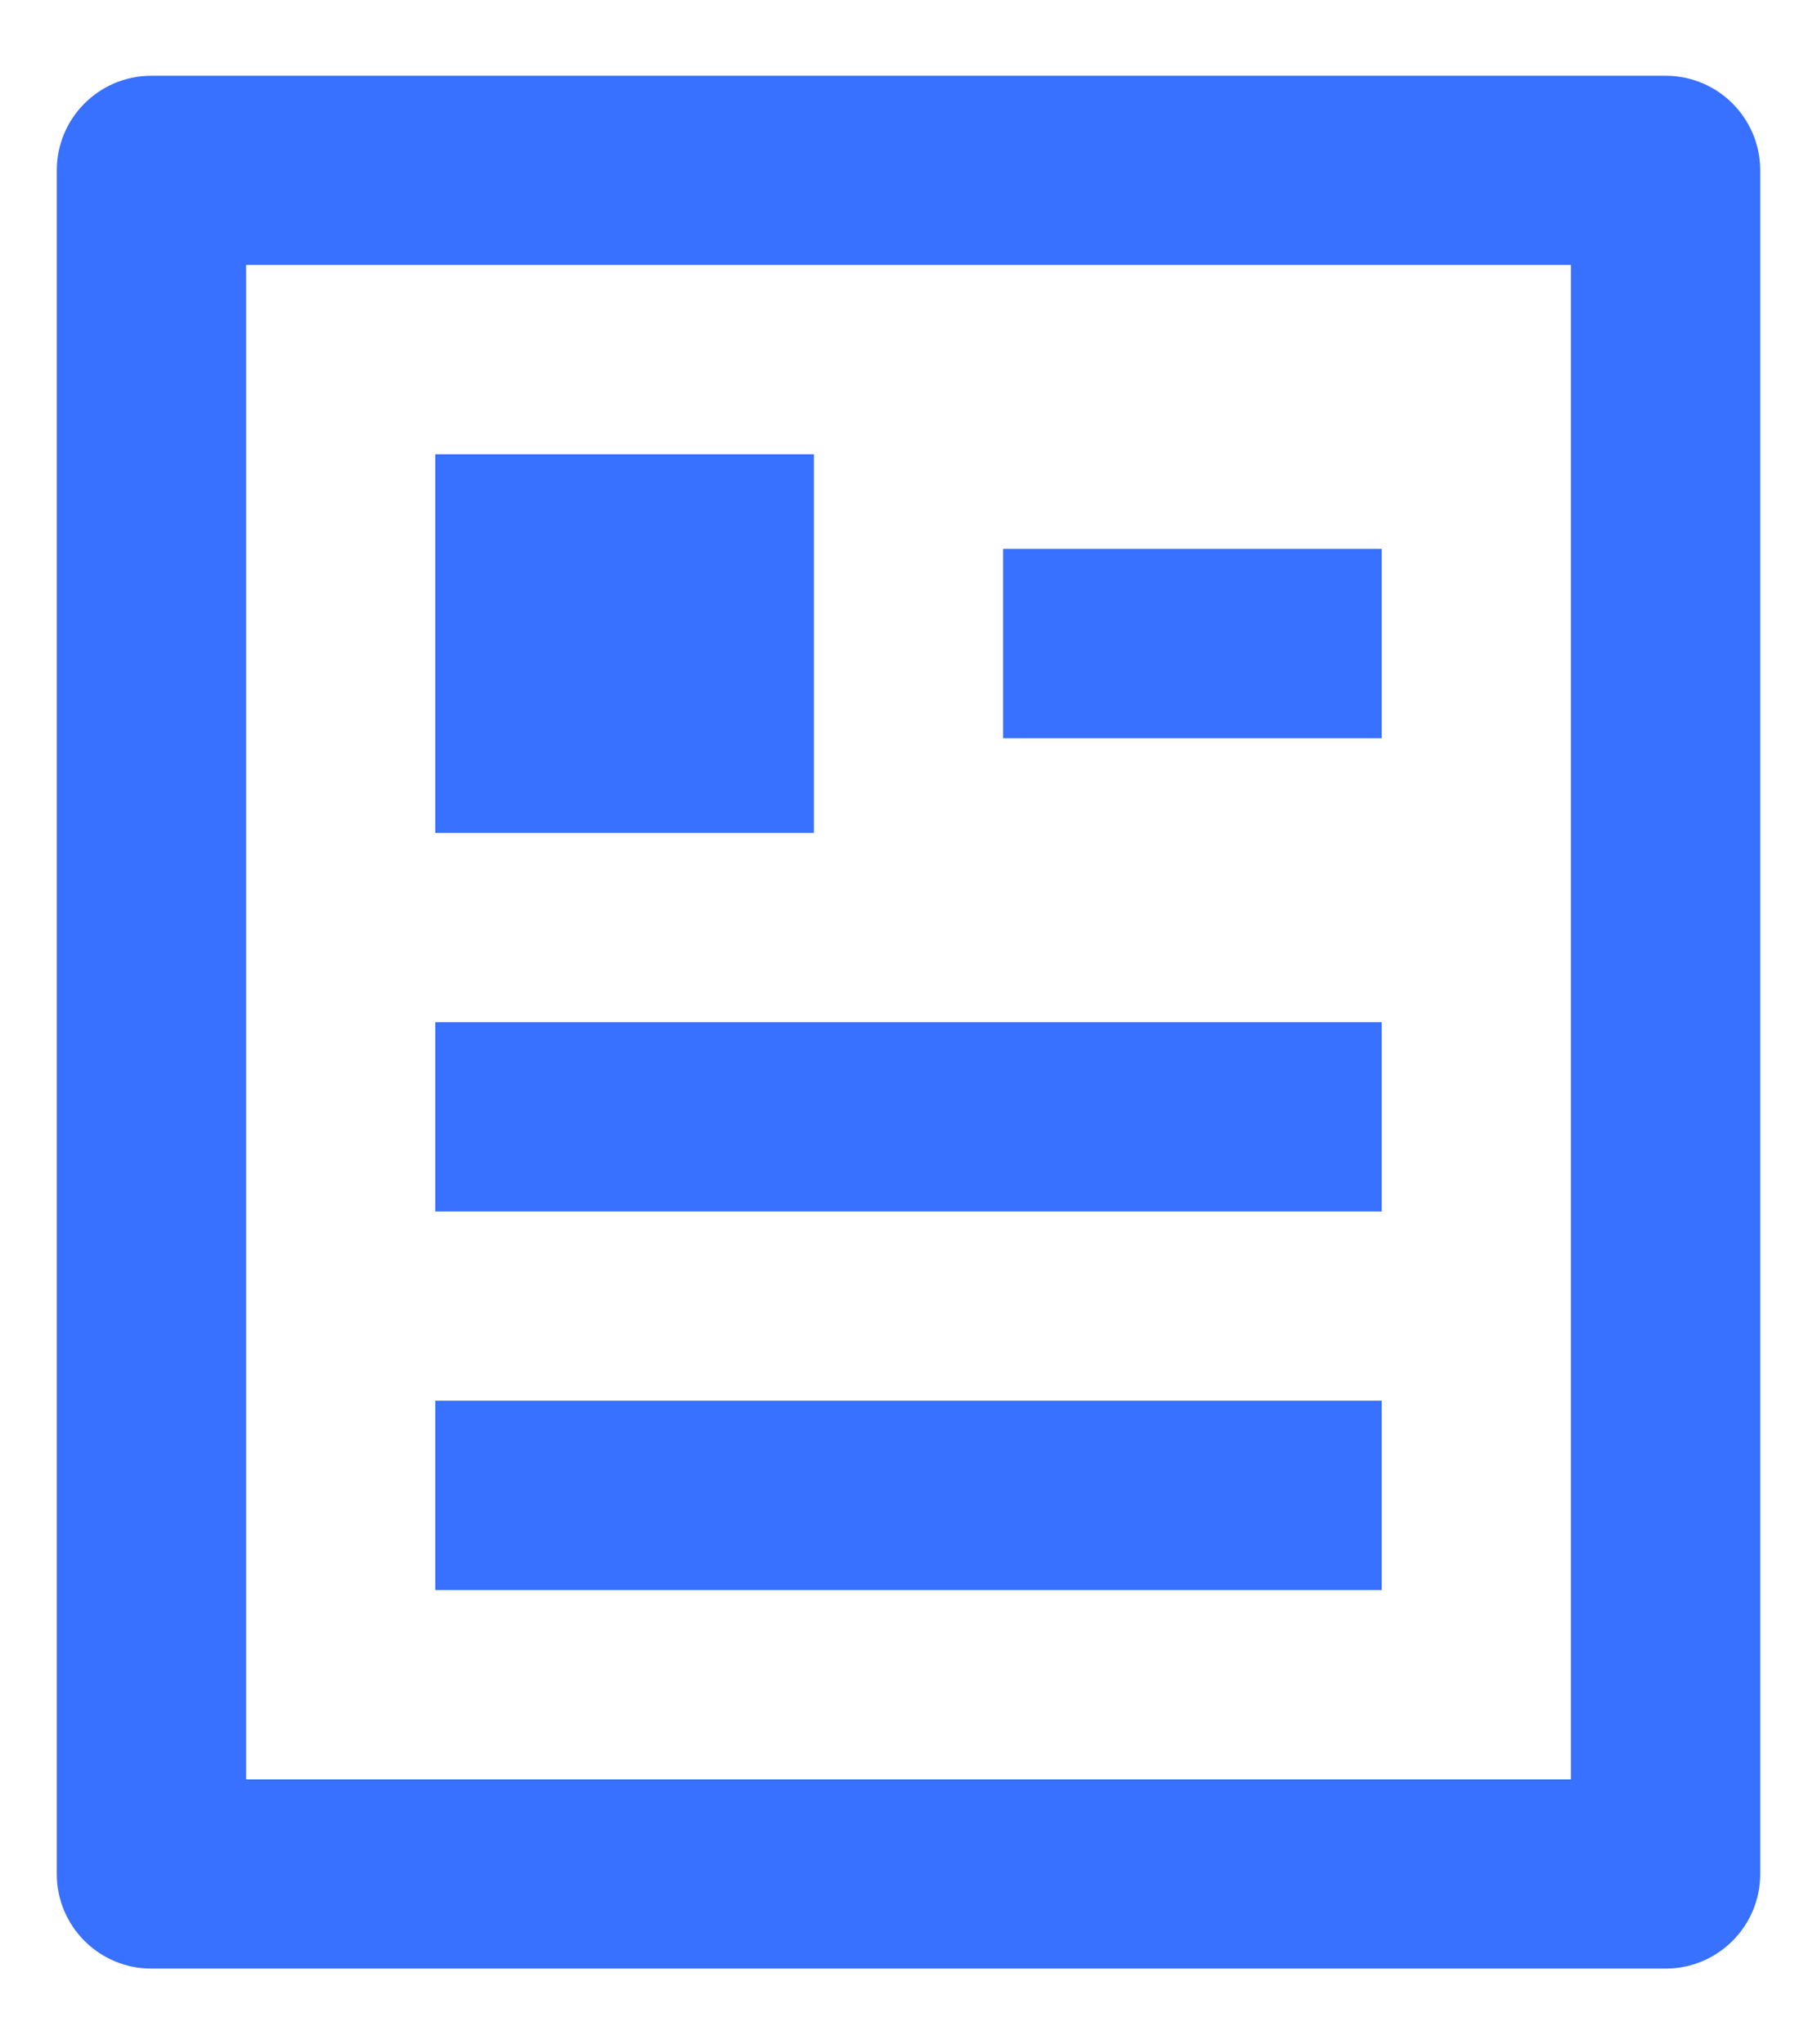
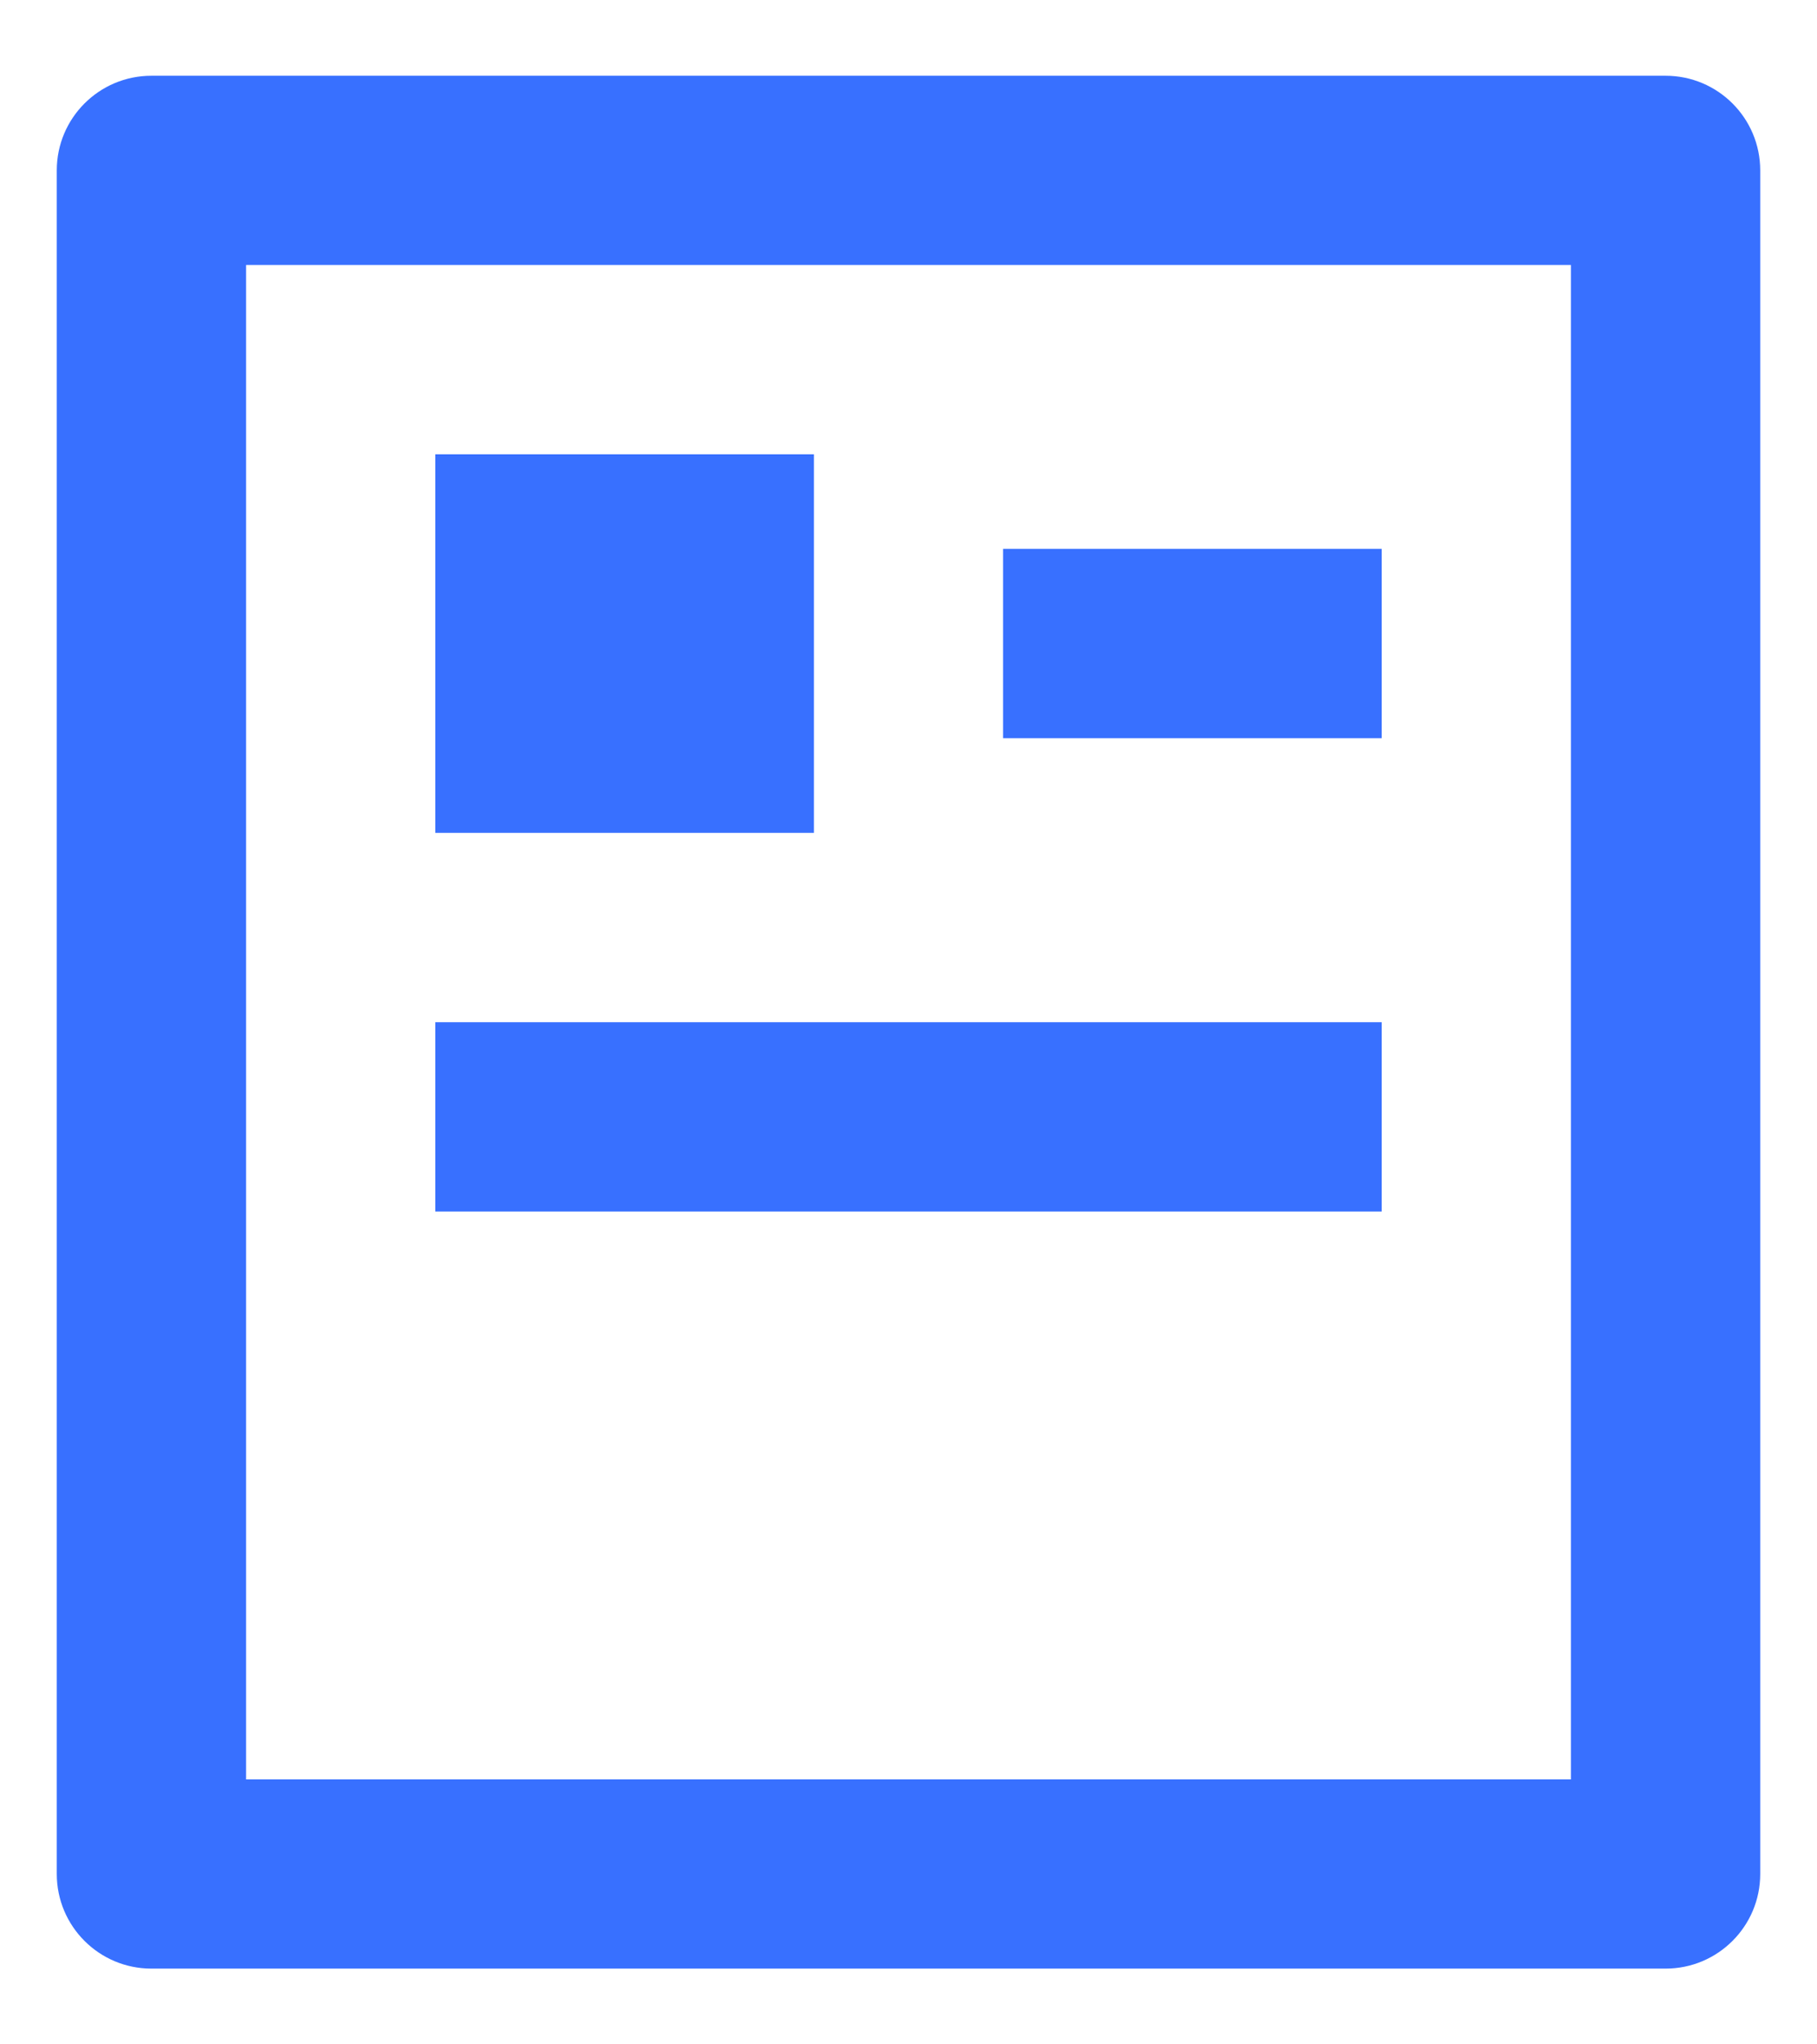
<svg xmlns="http://www.w3.org/2000/svg" width="16" height="18" viewBox="0 0 16 18" fill="none">
-   <path d="M14.667 17.333H1.333C0.873 17.333 0.5 16.96 0.5 16.5V1.5C0.5 1.04 0.873 0.667 1.333 0.667H14.667C15.127 0.667 15.5 1.04 15.5 1.5V16.5C15.5 16.96 15.127 17.333 14.667 17.333ZM13.833 15.667V2.333H2.167V15.667H13.833ZM3.833 4H7.167V7.333H3.833V4ZM3.833 9H12.167V10.667H3.833V9ZM3.833 12.333H12.167V14H3.833V12.333ZM8.833 4.833H12.167V6.5H8.833V4.833Z" fill="#3870FF" fill-opacity="1" />
+   <path d="M14.667 17.333H1.333C0.873 17.333 0.5 16.96 0.5 16.5V1.5C0.5 1.04 0.873 0.667 1.333 0.667H14.667C15.127 0.667 15.5 1.04 15.5 1.5V16.5C15.5 16.96 15.127 17.333 14.667 17.333ZM13.833 15.667V2.333H2.167V15.667H13.833ZM3.833 4H7.167V7.333H3.833V4ZM3.833 9H12.167V10.667H3.833V9ZM3.833 12.333H12.167V14V12.333ZM8.833 4.833H12.167V6.5H8.833V4.833Z" fill="#3870FF" fill-opacity="1" />
</svg>